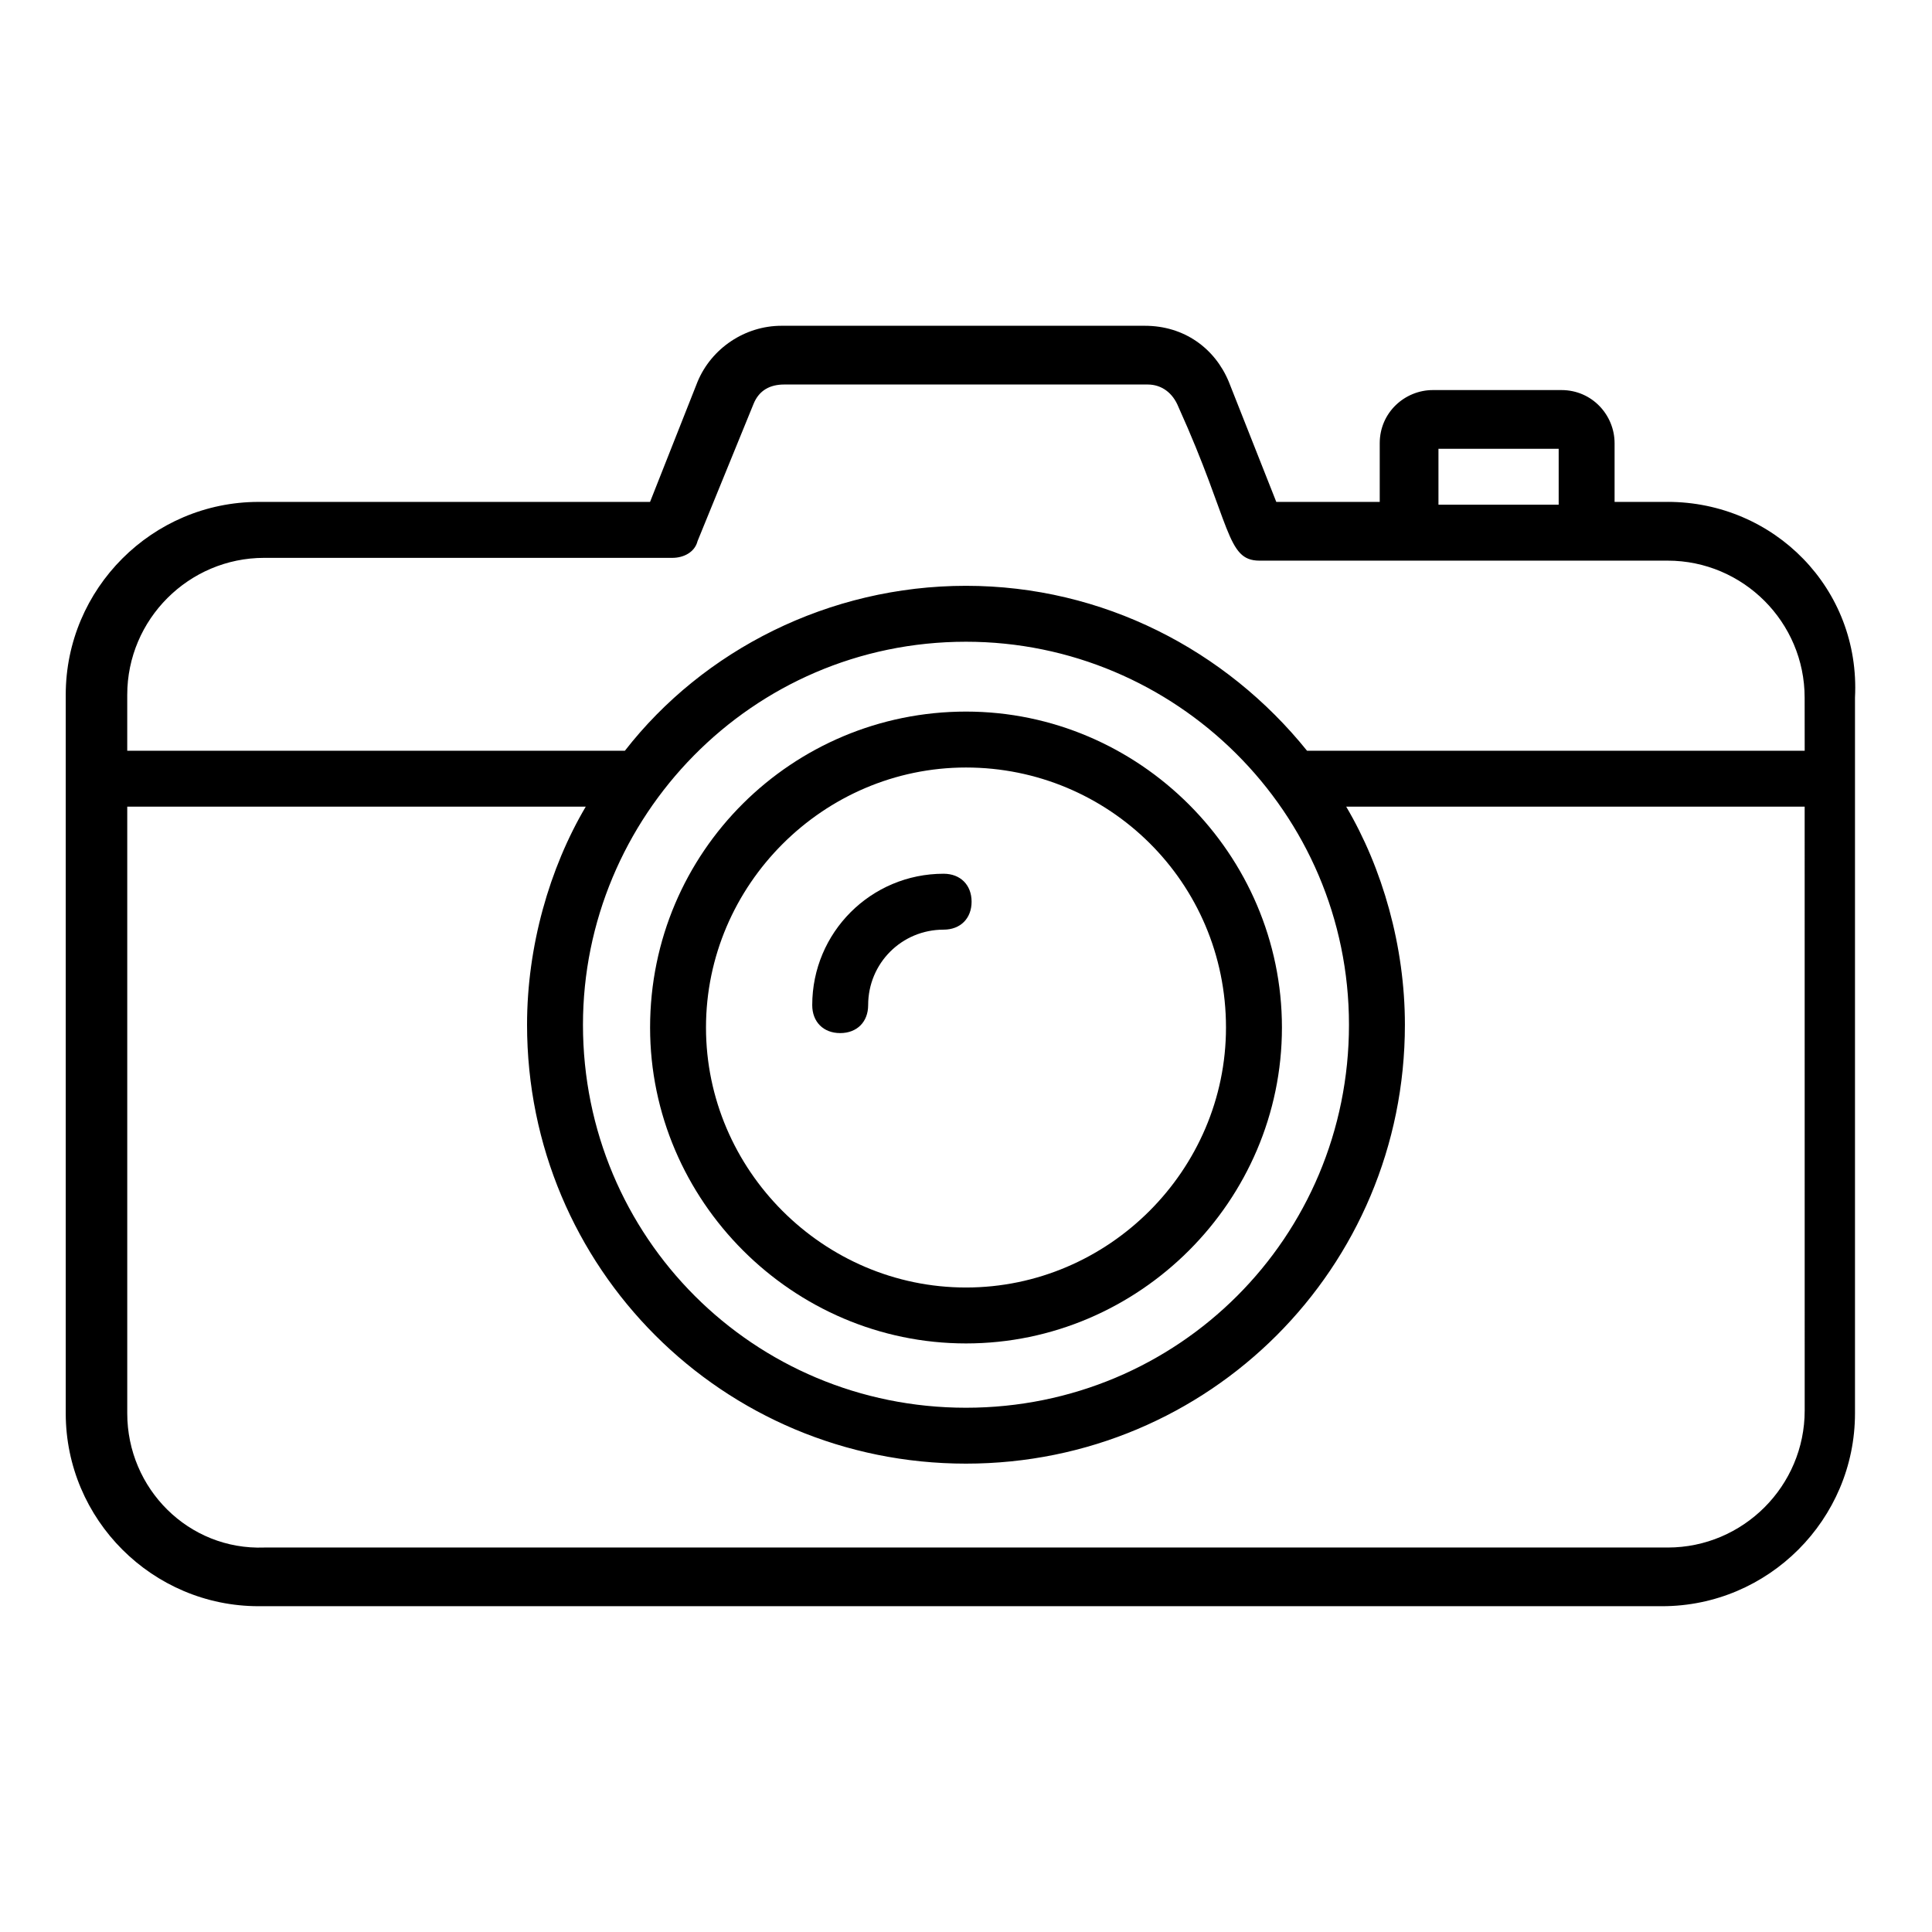
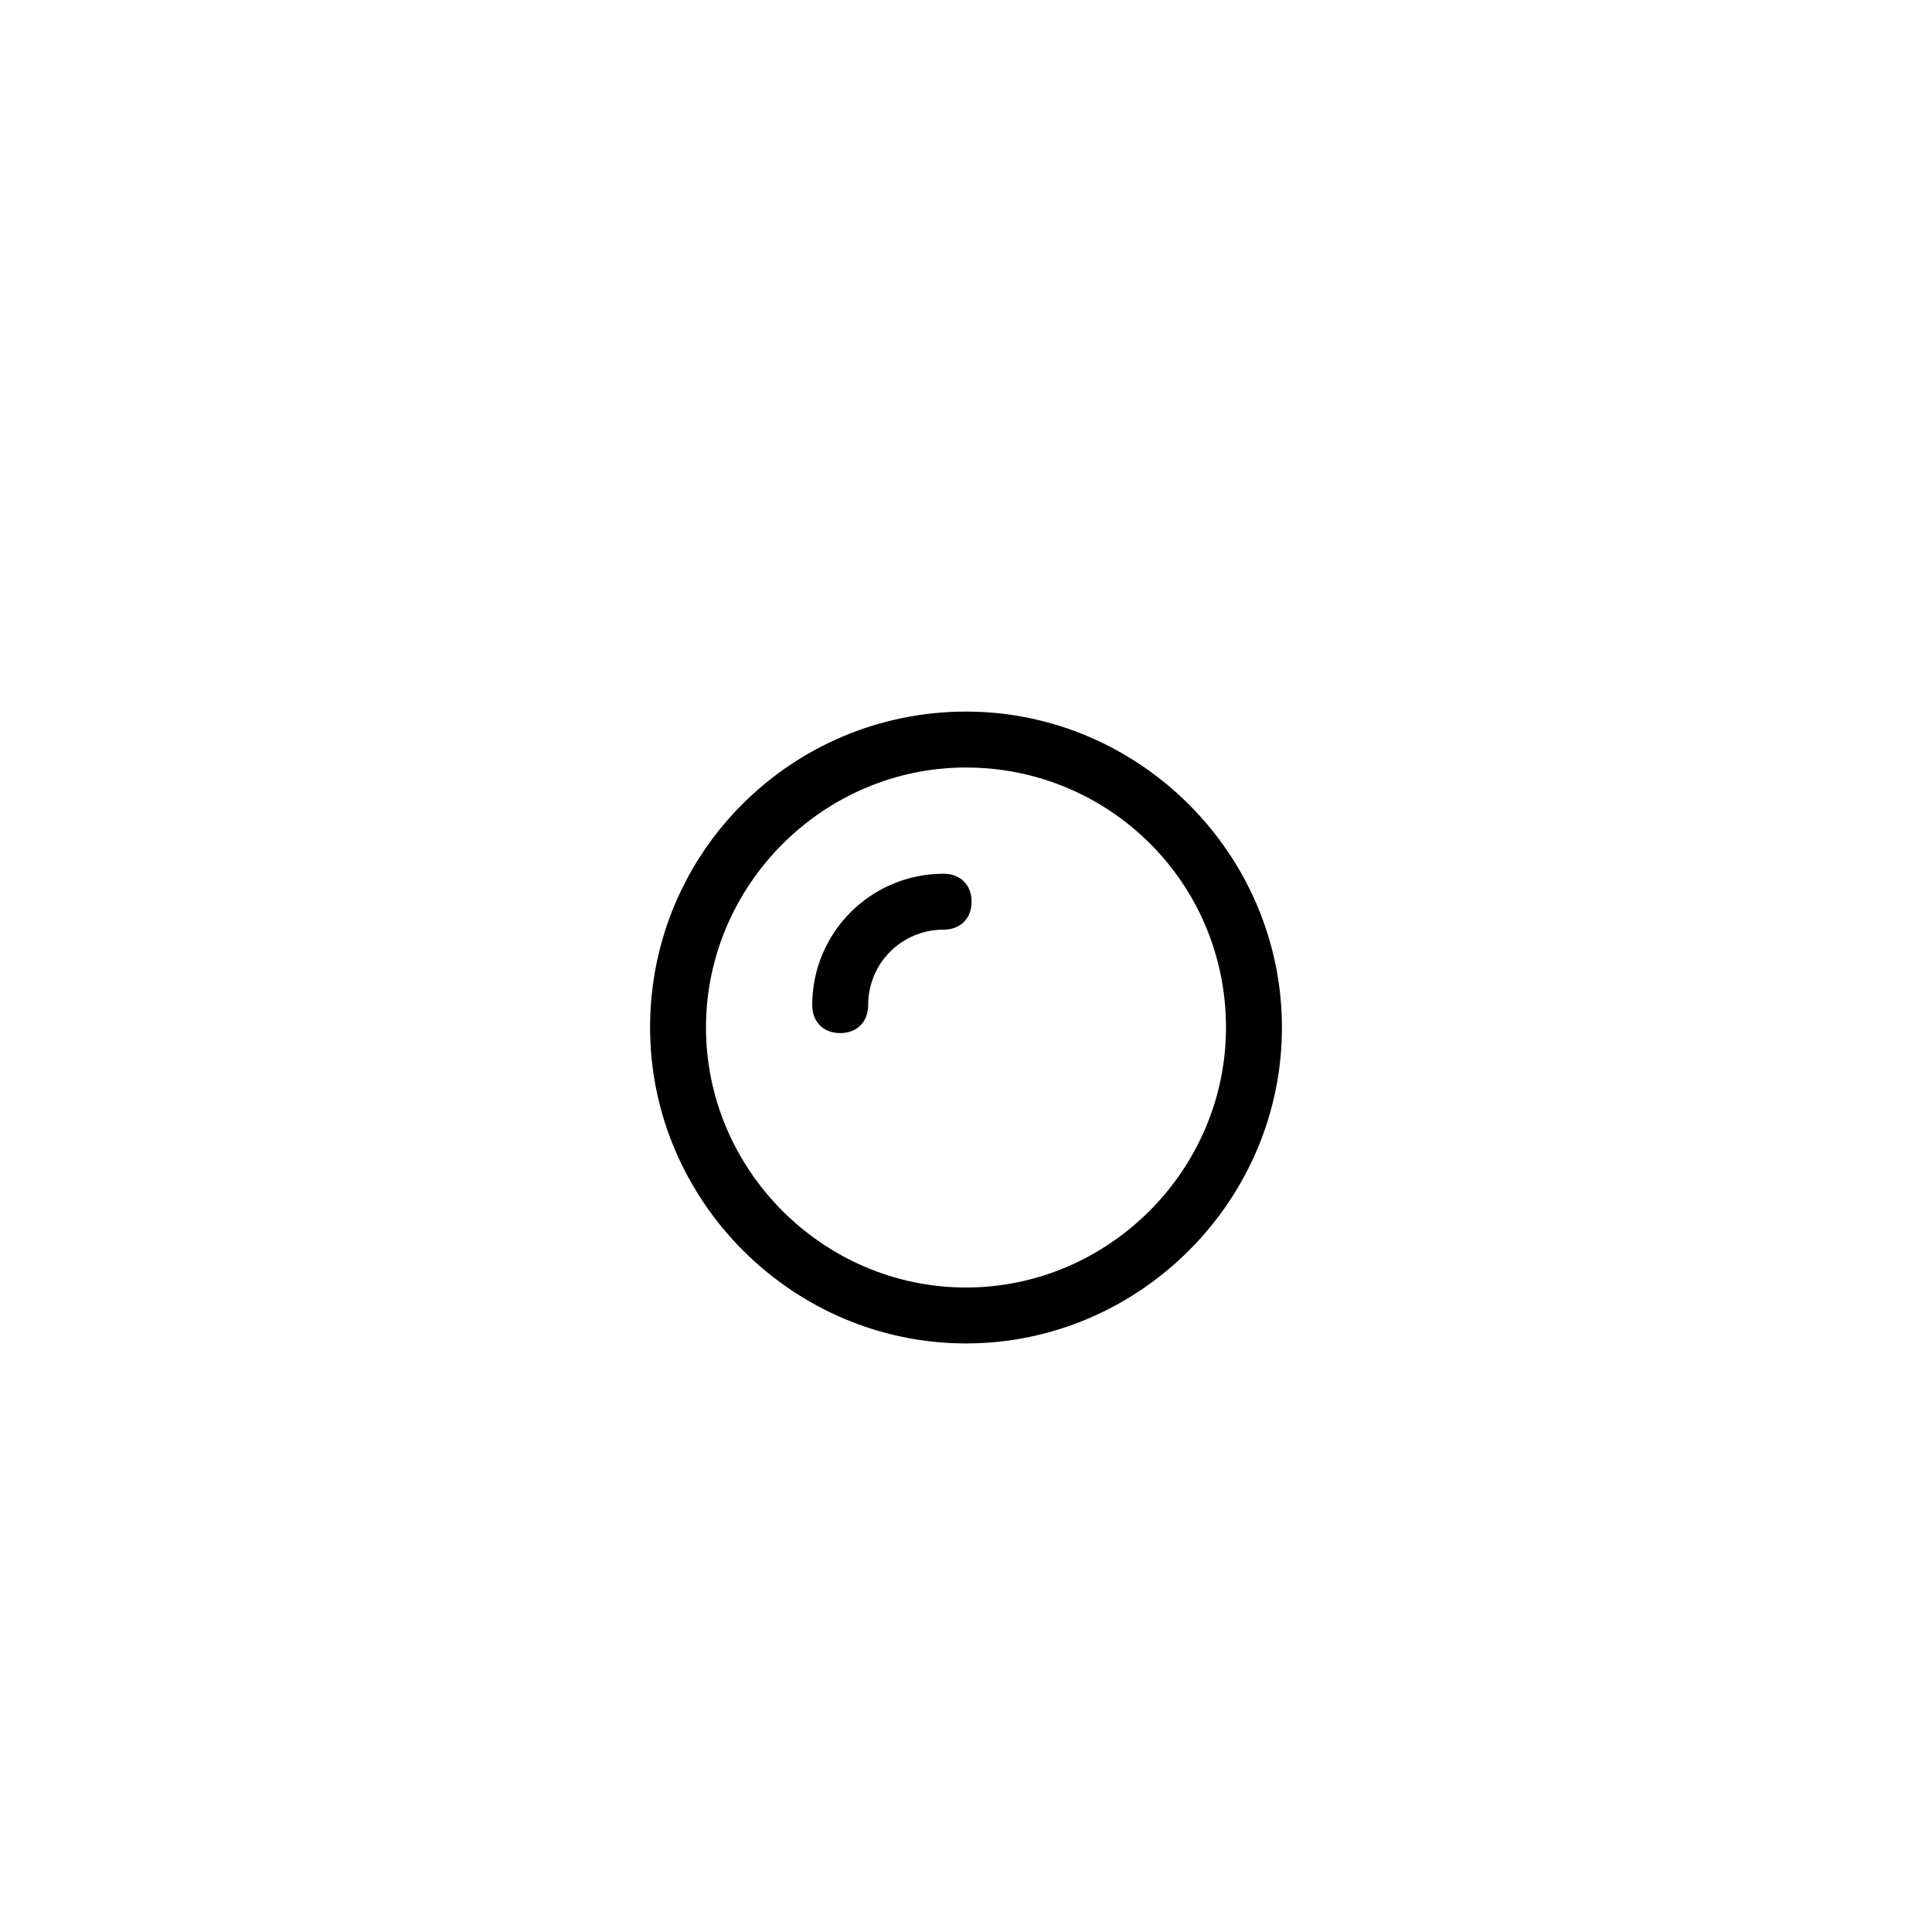
<svg xmlns="http://www.w3.org/2000/svg" fill="#000000" width="800px" height="800px" version="1.1" viewBox="144 144 512 512">
  <g>
-     <path d="m585.96 277.01h-14.078v-15.559c0-7.41-5.926-14.078-14.078-14.078h-34.082c-7.41 0-14.078 5.926-14.078 14.078v15.559h-27.414l-12.594-31.859c-3.703-8.891-11.855-14.816-22.227-14.816h-96.316c-9.633 0-18.523 5.926-22.227 14.816l-12.594 31.859h-103.73c-28.152 0-51.121 22.969-51.121 51.121v190.41c0 28.152 22.969 51.121 51.121 51.121h371.93c28.152 0 51.121-22.969 51.121-51.121v-189.67c1.484-28.898-21.484-51.867-49.637-51.867zm-60.754-14.074h31.859v14.816h-31.859zm97.055 254.87c0 20.004-16.301 36.305-36.305 36.305h-371.93c-20.004 0.742-36.305-15.559-36.305-35.562v-160.78h121.51c-9.633 16.301-15.559 37.043-15.559 57.789 0 64.457 51.863 116.32 116.32 116.32s116.32-51.863 116.32-116.32c0-20.746-5.926-41.488-15.559-57.789h121.5zm-120.77-102.24c0 56.309-45.195 101.5-101.5 101.5s-101.5-45.195-101.5-101.5c0-54.828 44.453-101.5 101.5-101.5 55.57 0 101.5 45.195 101.5 101.5zm120.77-72.609h-131.88c-21.484-26.672-54.086-43.711-90.391-43.711-36.305 0-69.645 17.039-90.391 43.711h-131.88v-14.816c0-20.004 16.301-36.305 36.305-36.305h108.17c2.965 0 5.926-1.48 6.668-4.445l14.816-36.305c1.48-3.703 4.445-5.188 8.148-5.188h96.316c3.703 0 6.668 2.223 8.148 5.926 14.078 31.117 12.594 40.75 21.484 40.75h108.17c20.004 0 36.305 16.301 36.305 36.305z" />
    <path d="m316.28 416.3c0 45.938 37.785 83.723 83.723 83.723s83.723-37.785 83.723-83.723-37.785-83.723-83.723-83.723c-45.938 0.004-83.723 37.047-83.723 83.723zm152.62 0c0 37.785-31.117 68.902-68.902 68.902s-68.902-31.117-68.902-68.902 31.117-68.902 68.902-68.902 68.902 30.379 68.902 68.902z" />
    <path d="m394.07 375.55c-19.262 0-34.82 15.559-34.82 34.82 0 4.445 2.965 7.41 7.41 7.41 4.445 0 7.41-2.965 7.41-7.41 0-11.113 8.891-20.004 20.004-20.004 4.445 0 7.41-2.965 7.41-7.41-0.004-4.445-2.969-7.406-7.414-7.406z" />
  </g>
</svg>